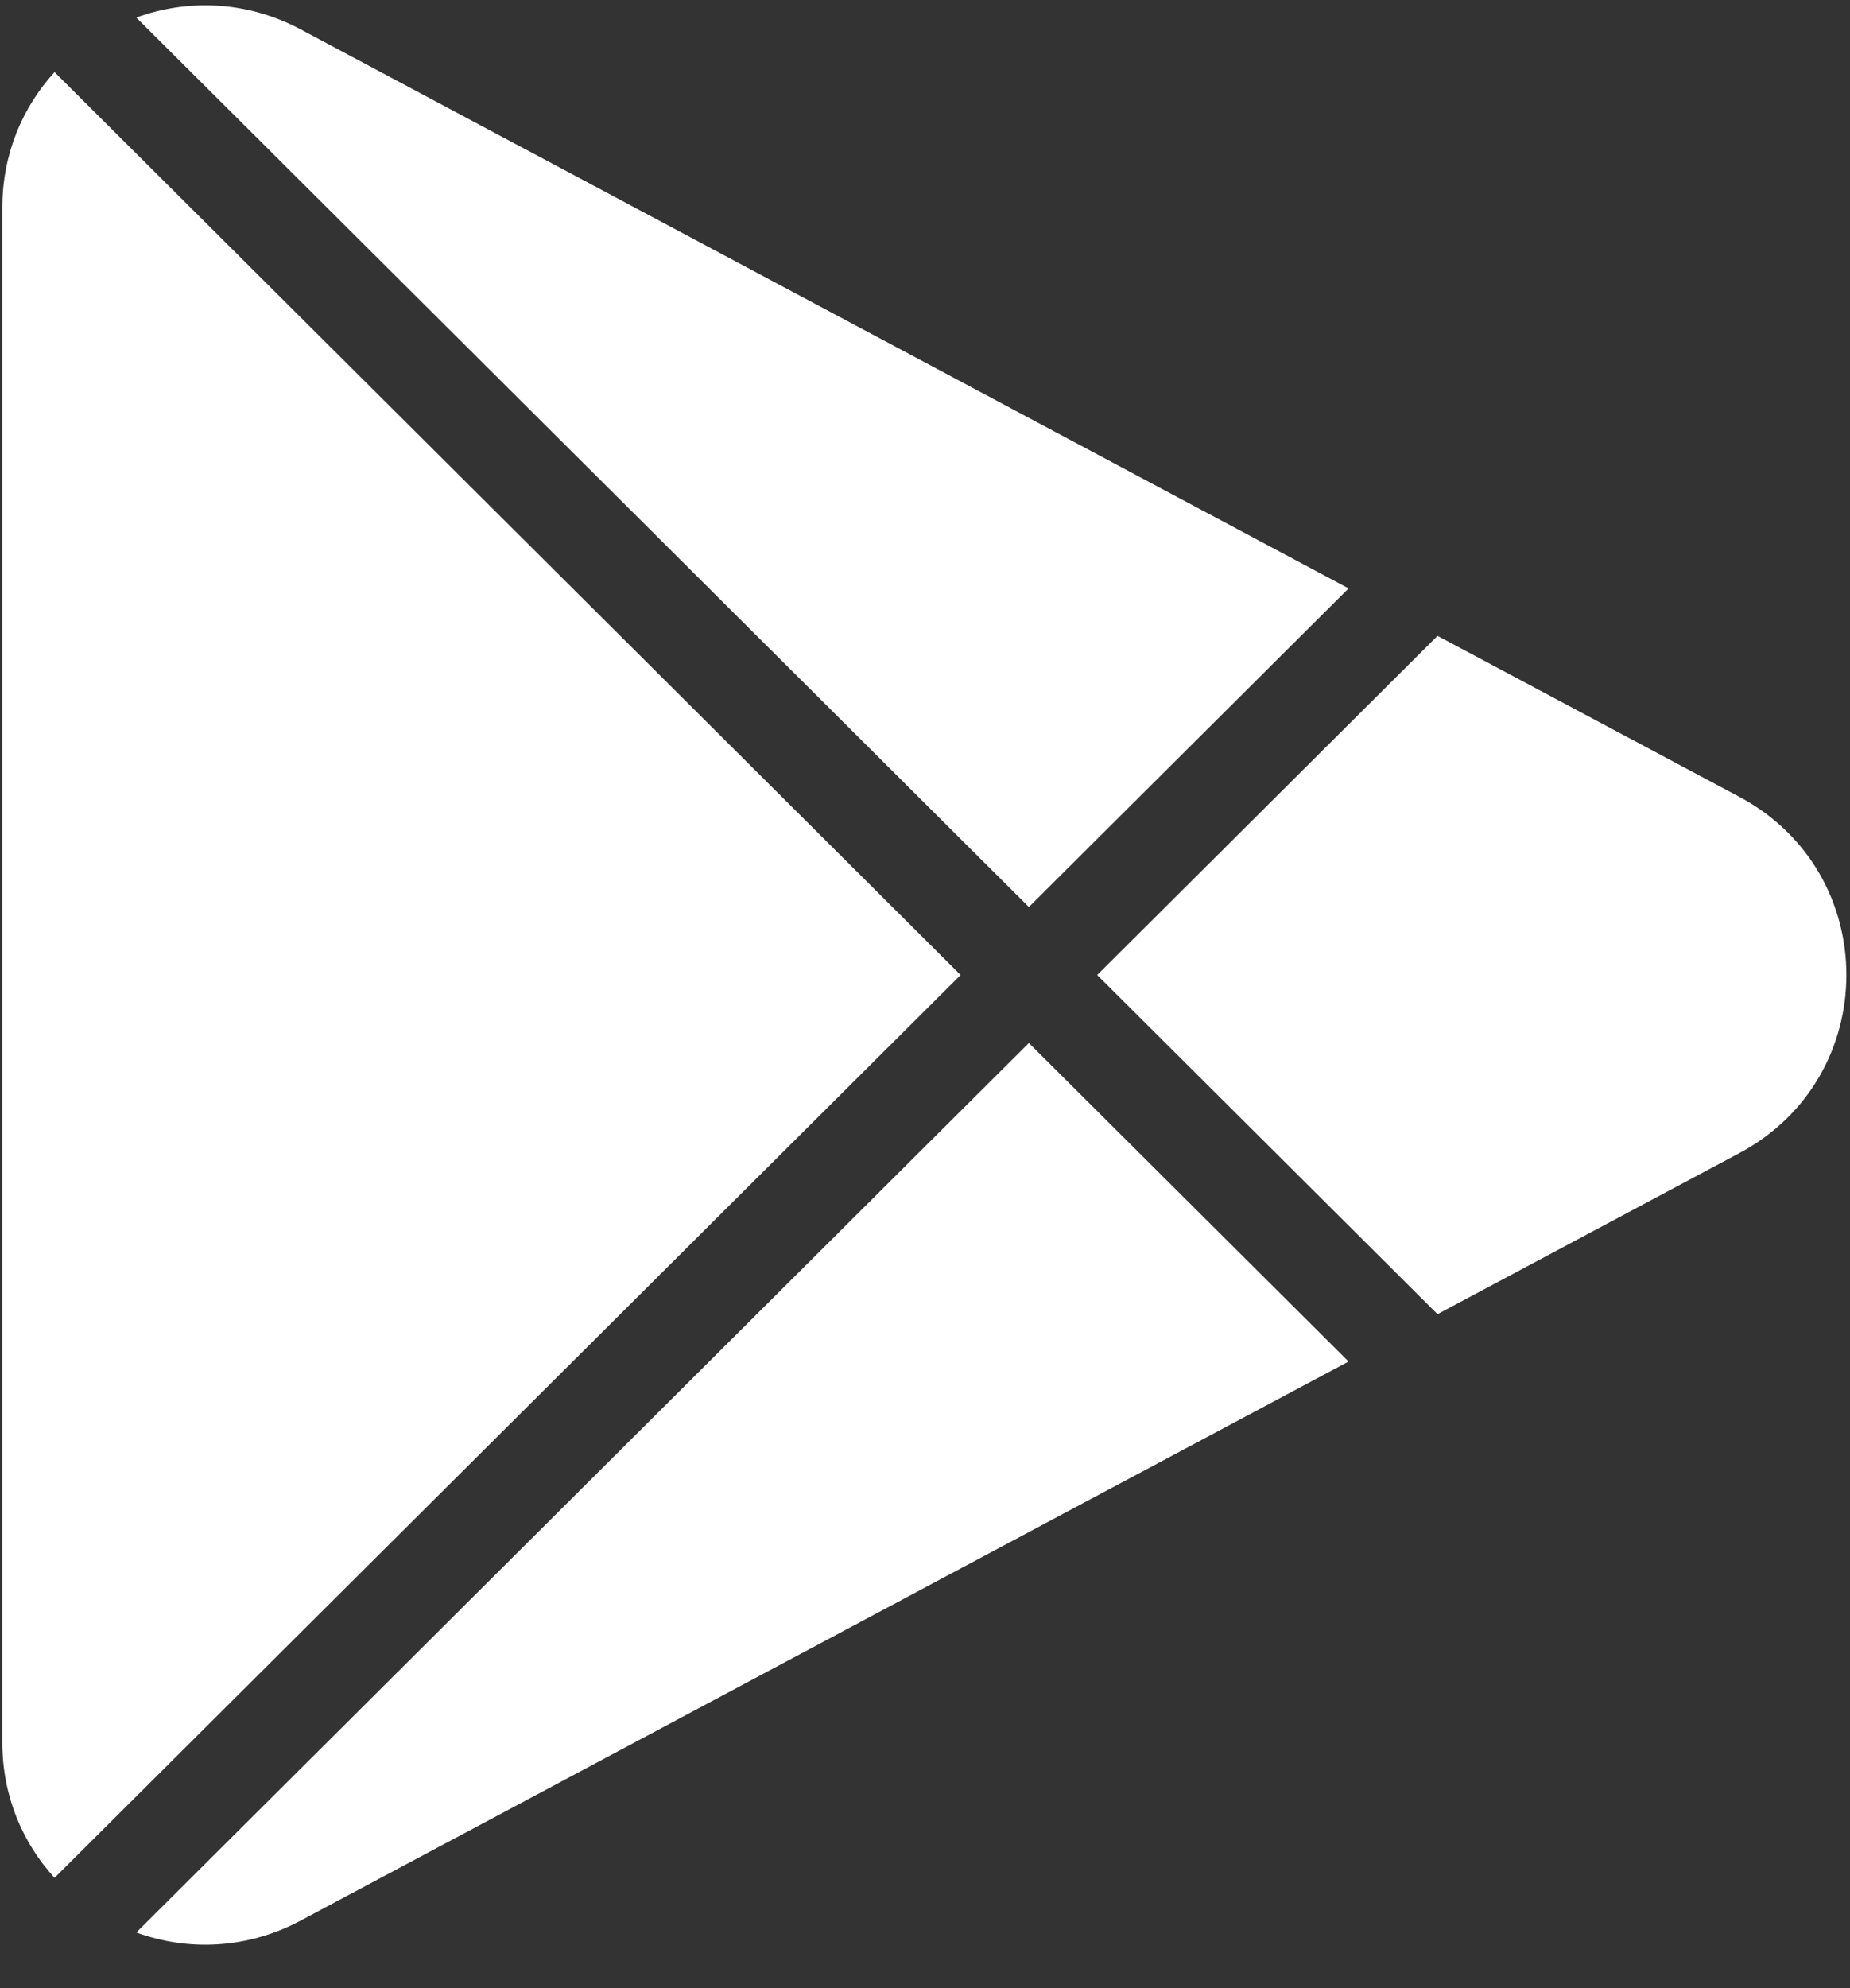
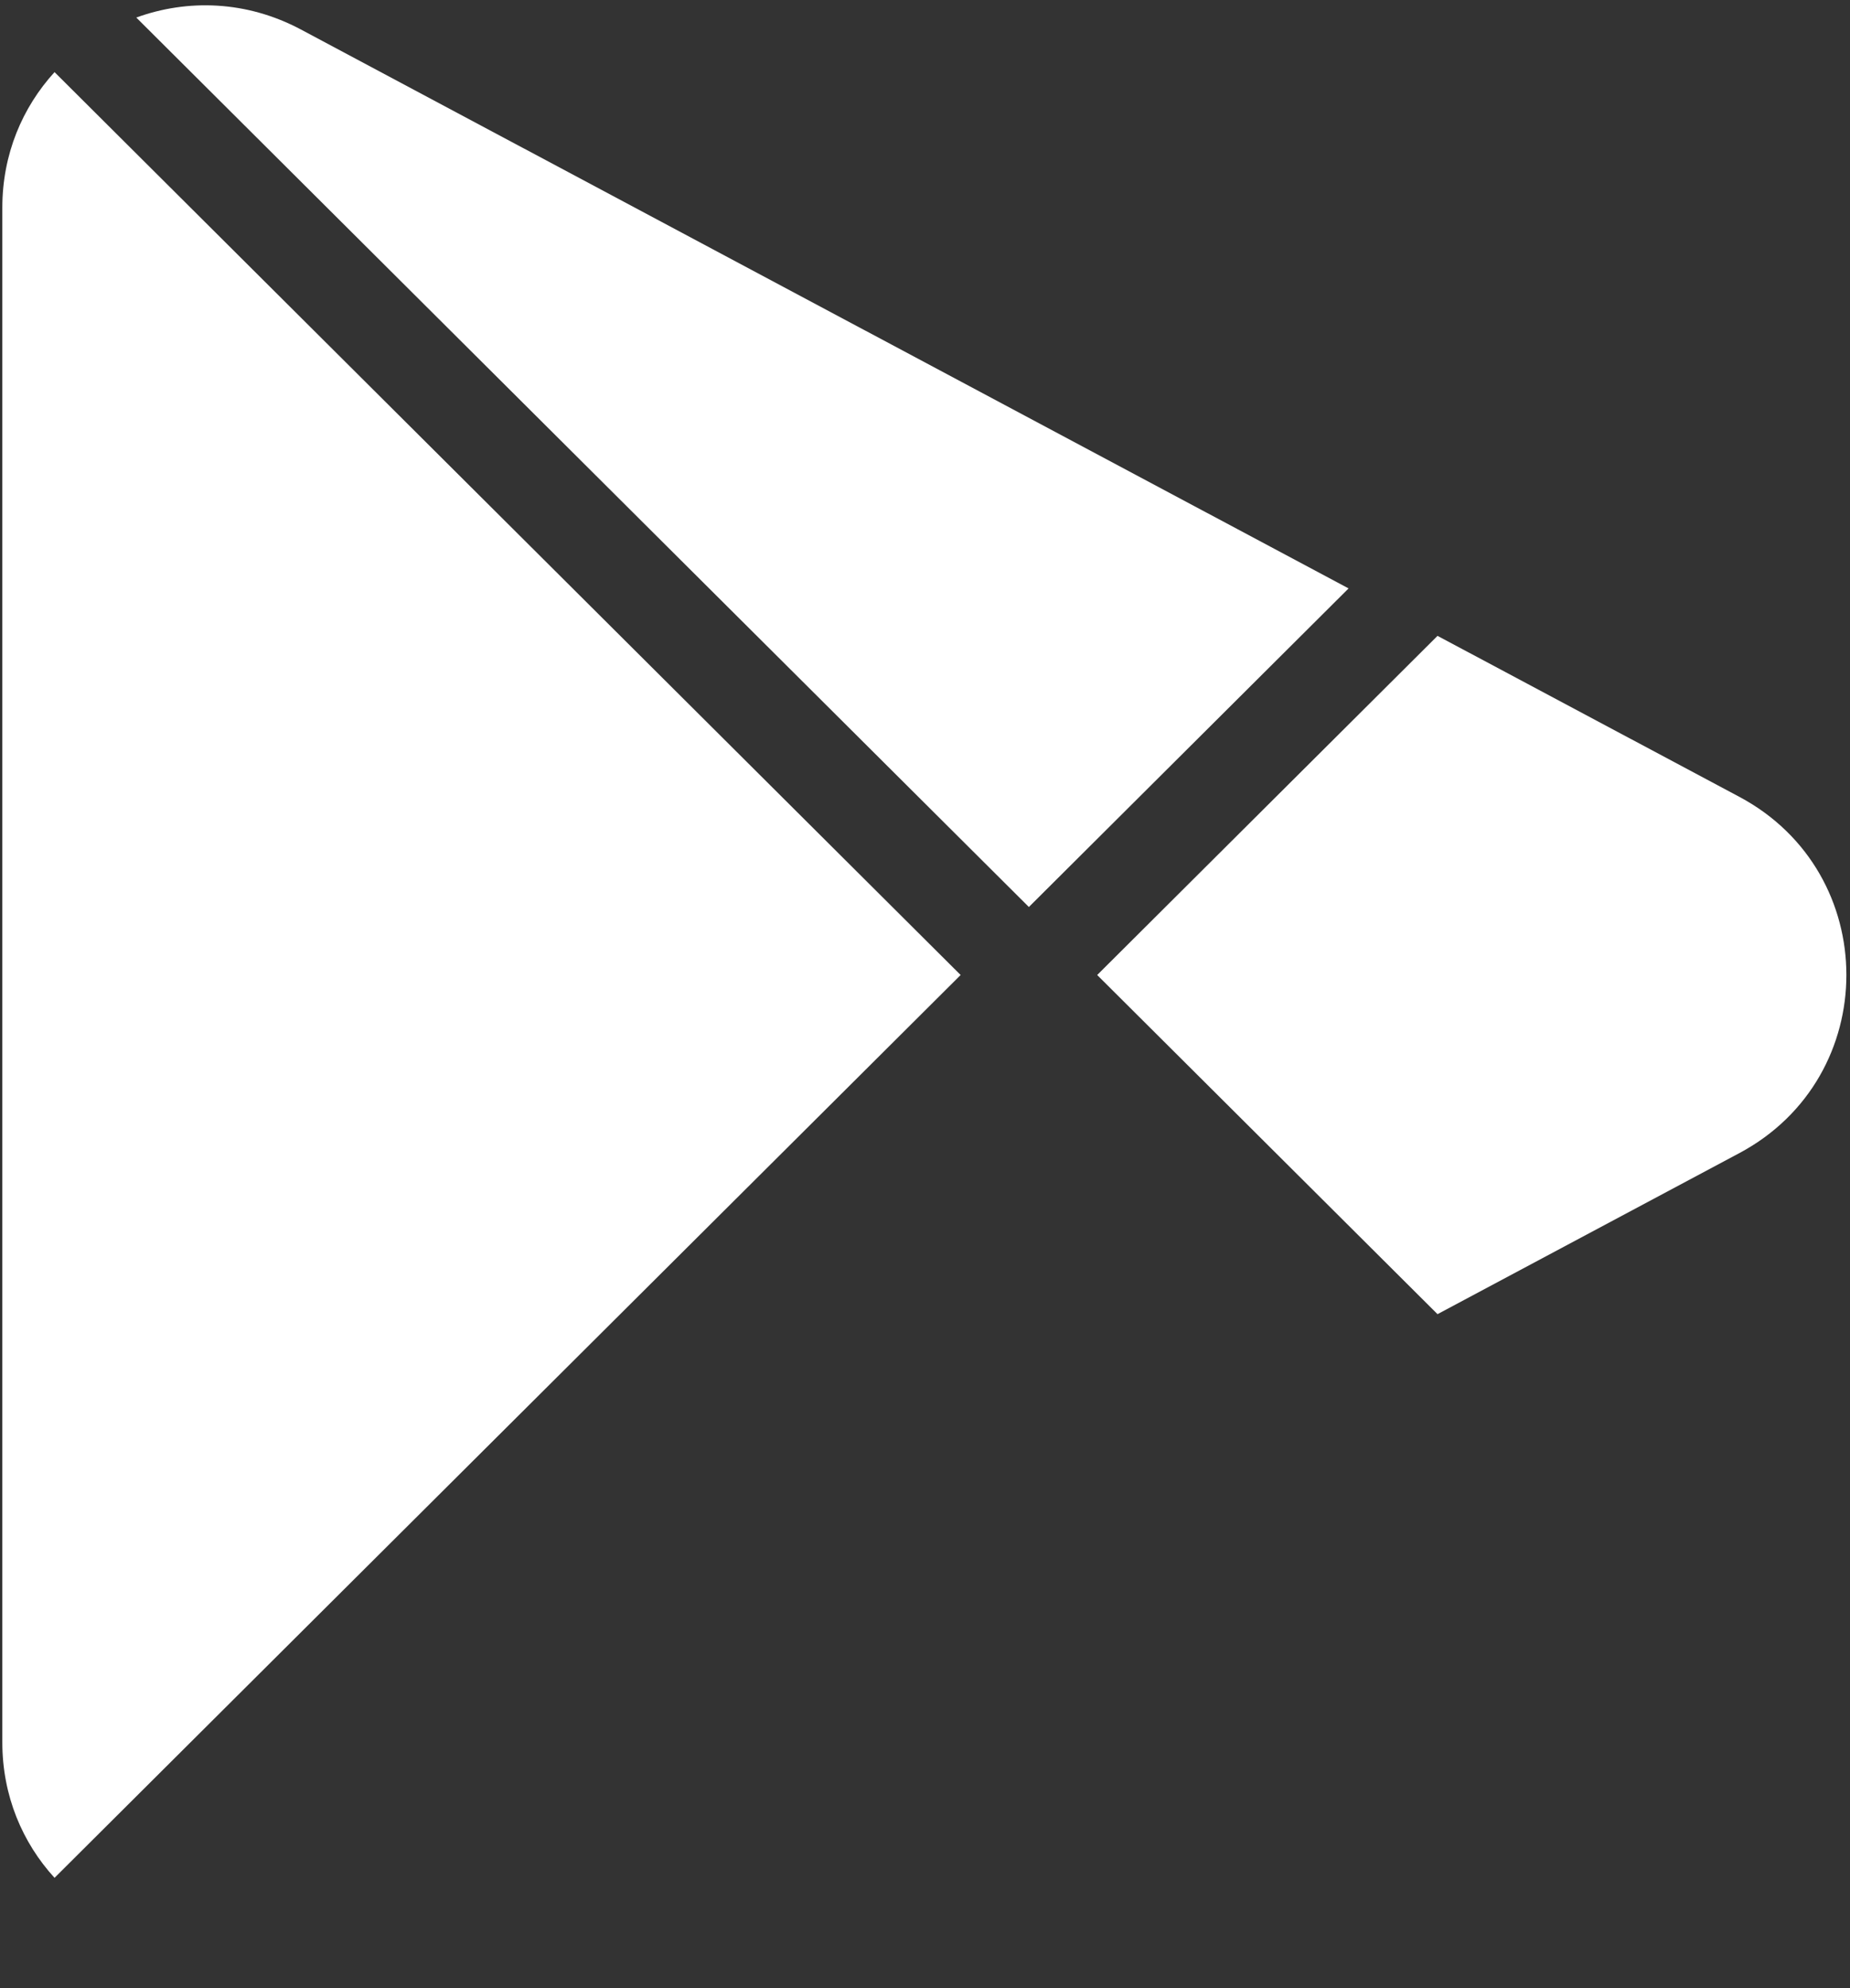
<svg xmlns="http://www.w3.org/2000/svg" width="27px" height="29px" viewBox="0 0 27 29" version="1.1">
  <rect x="0" y="0" width="27" height="29" fill="#333333" stroke="none" />
  <title>google</title>
  <desc>Created with Sketch.</desc>
  <defs />
  <g id="Page-1" stroke="none" stroke-width="1" fill="none" fill-rule="evenodd">
    <g id="Artboard" transform="translate(-1301, -537)" fill="#FFFFFF">
      <g id="google" transform="translate(1301, 537)">
        <path d="M25.385,16.82 L20.98,19.169 L16.013,14.222 L20.98,9.275 L25.385,11.623 C27.468,12.734 27.468,15.709 25.385,16.82 L25.385,16.82 Z" id="Path" />
-         <path d="M4.391,28.013 C3.596,28.437 2.735,28.459 1.989,28.188 L15.016,15.214 L19.682,19.86 L4.391,28.013 L4.391,28.013 Z" id="Path" />
        <path d="M0.034,25.415 L0.034,3.029 C0.034,2.246 0.329,1.564 0.796,1.052 L14.02,14.222 L0.796,27.391 C0.329,26.88 0.034,26.197 0.034,25.415 L0.034,25.415 Z" id="Path" />
-         <path d="M4.391,0.43 L19.682,8.583 L15.016,13.23 L1.989,0.256 C2.734,-0.015 3.596,0.007 4.391,0.43 L4.391,0.43 Z" id="Path" />
+         <path d="M4.391,0.43 L19.682,8.583 L15.016,13.23 L1.989,0.256 C2.734,-0.015 3.596,0.007 4.391,0.43 L4.391,0.43 " id="Path" />
      </g>
    </g>
  </g>
</svg>